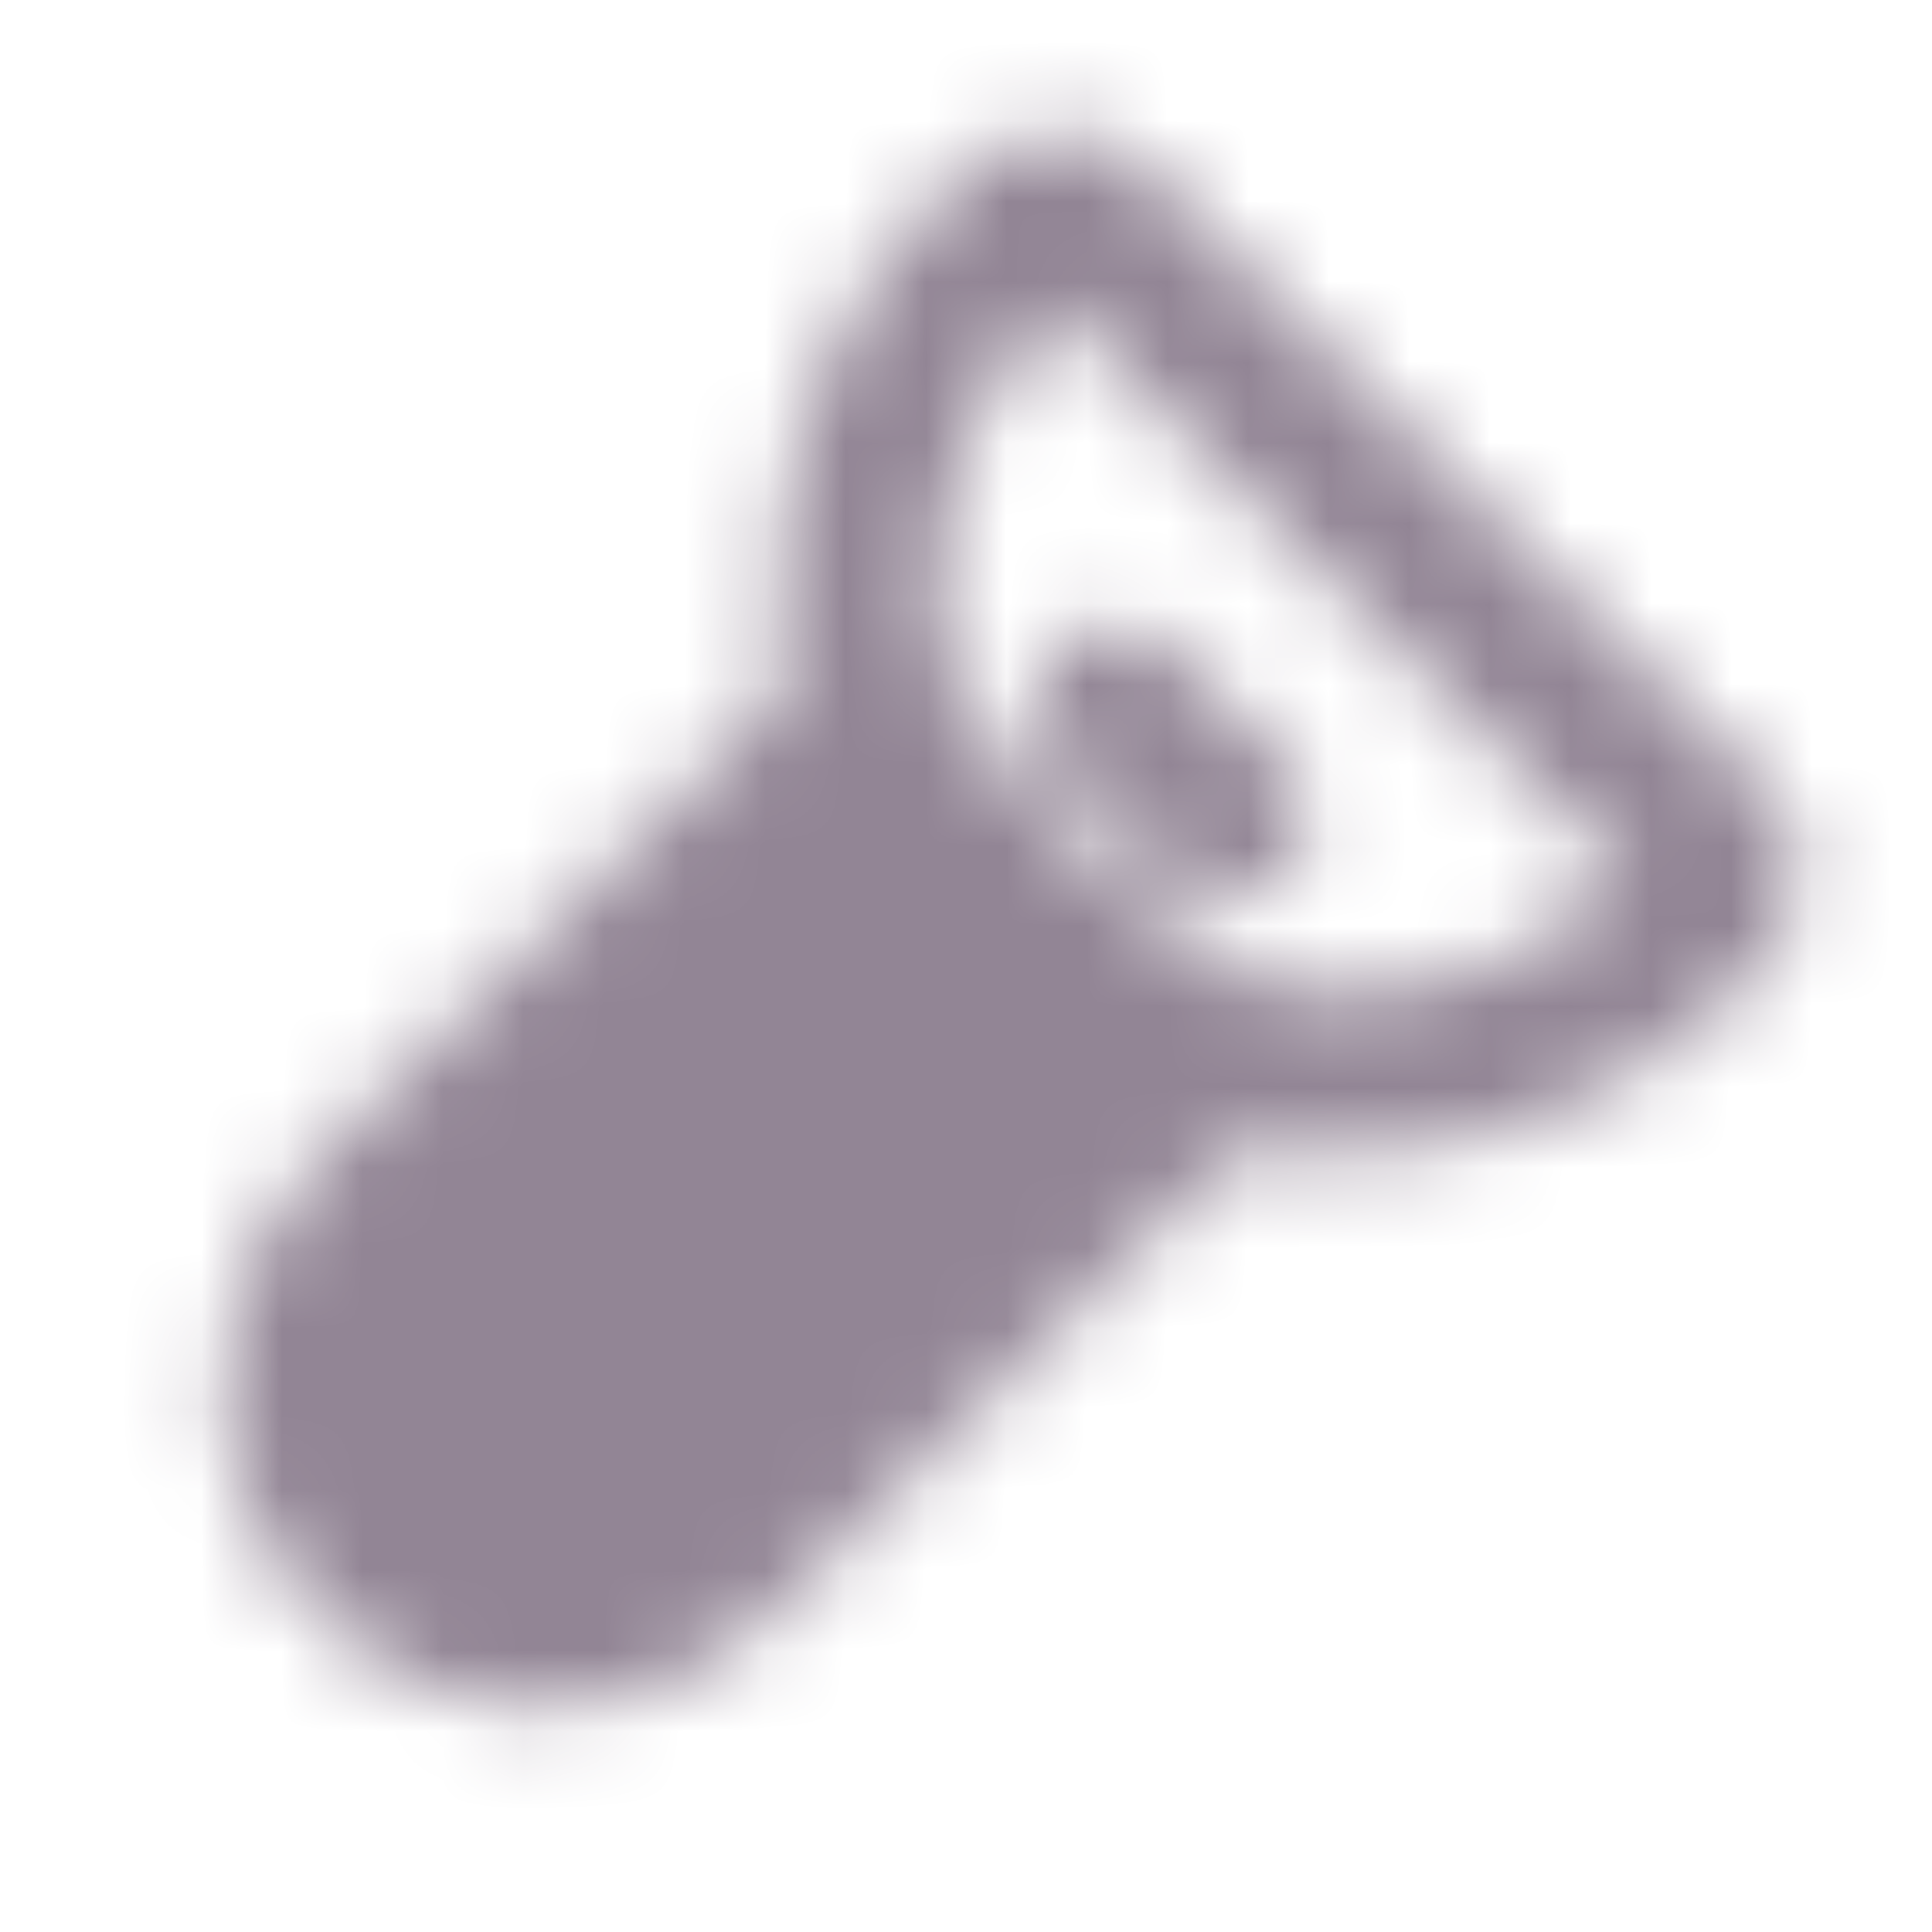
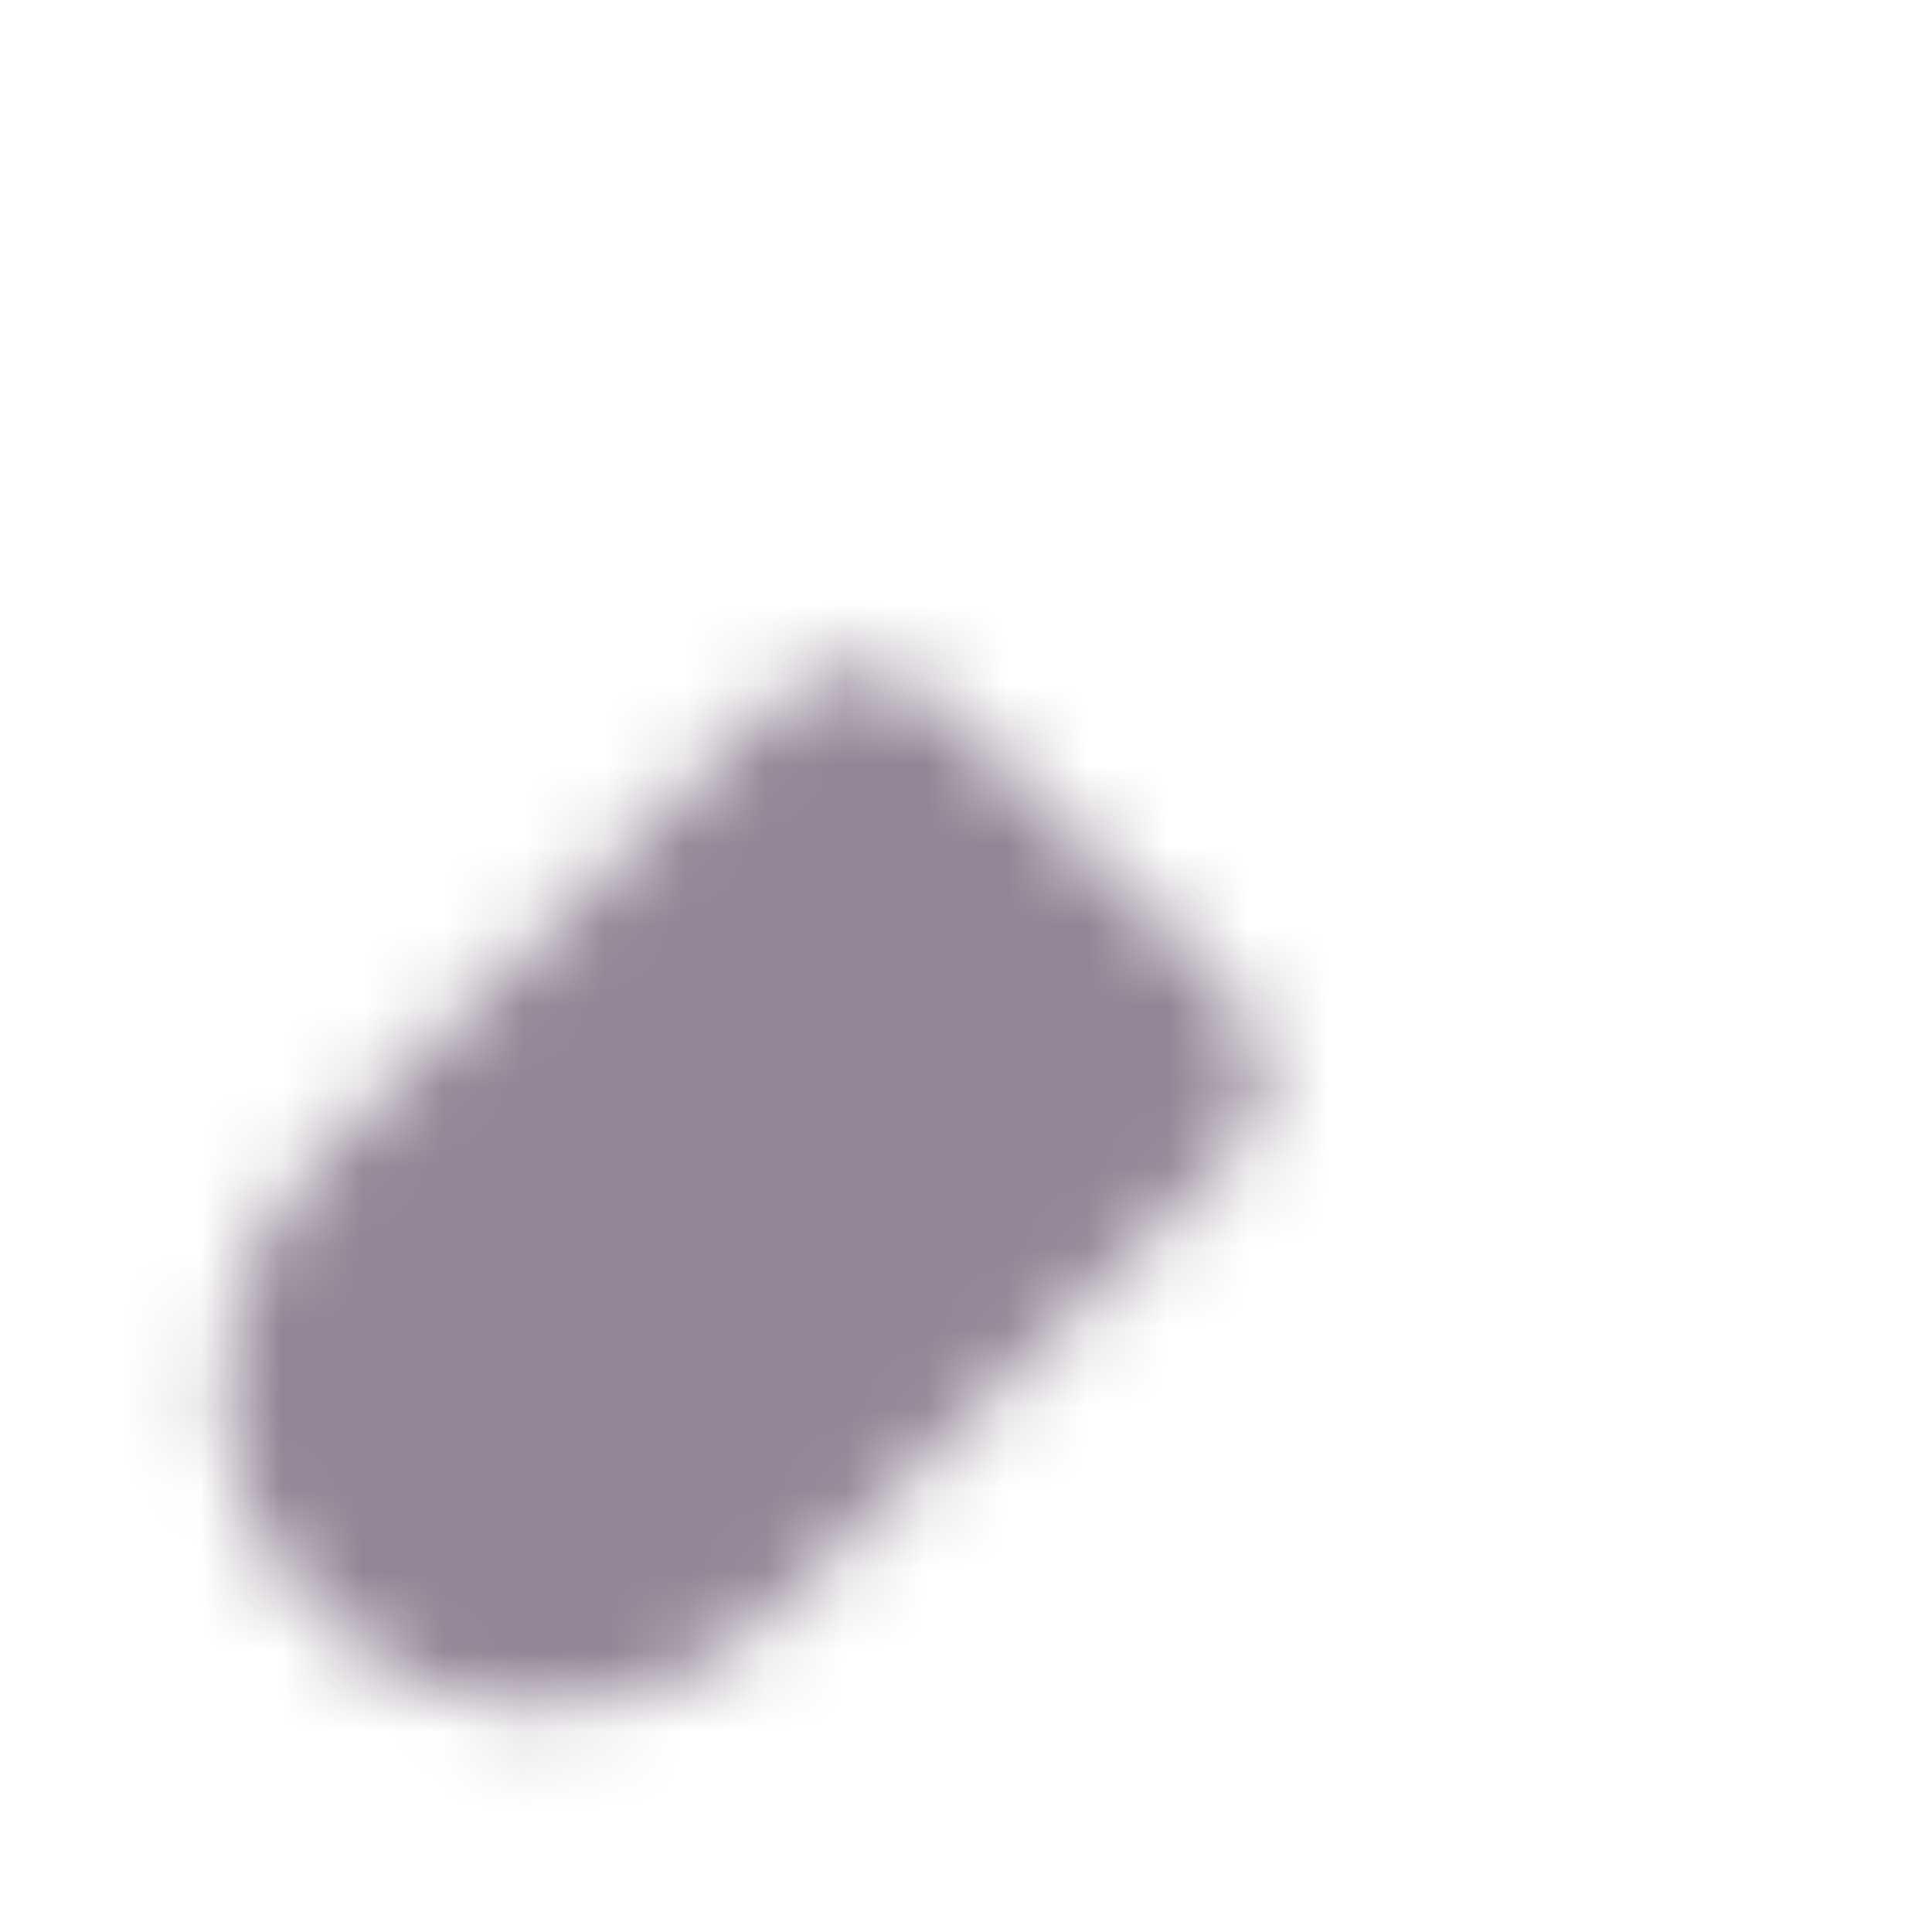
<svg xmlns="http://www.w3.org/2000/svg" width="24" height="24" viewBox="0 0 24 24" fill="none">
  <mask id="mask0_104_131" style="mask-type:luminance" maskUnits="userSpaceOnUse" x="2" y="1" width="21" height="21">
    <path d="M10.393 9.365C10.46 9.298 10.551 9.26 10.646 9.26C10.742 9.26 10.833 9.298 10.9 9.365L14.635 13.1C14.702 13.167 14.74 13.258 14.74 13.354C14.74 13.449 14.702 13.54 14.635 13.607L8.879 19.364C8.316 19.927 7.553 20.243 6.757 20.243C5.961 20.242 5.198 19.926 4.636 19.364C4.073 18.801 3.757 18.038 3.757 17.242C3.757 16.447 4.073 15.684 4.636 15.121L10.393 9.365Z" fill="white" stroke="white" stroke-width="2" />
-     <path d="M21.291 11.194C21.374 11.111 21.421 10.997 21.421 10.879C21.421 10.76 21.374 10.646 21.291 10.562L13.437 2.709C13.353 2.625 13.24 2.578 13.121 2.578C13.003 2.578 12.889 2.625 12.806 2.709L12.414 3.101C10.071 5.444 10.071 9.243 12.414 11.585C14.758 13.929 18.556 13.929 20.899 11.585L21.291 11.194Z" stroke="white" stroke-width="2" />
-     <path d="M9.94 14.06L9.232 14.768" stroke="black" stroke-width="2" stroke-linecap="round" stroke-linejoin="round" />
-     <path d="M13.829 8.758L15.242 10.171" stroke="white" stroke-width="2" stroke-linecap="round" stroke-linejoin="round" />
  </mask>
  <g mask="url(#mask0_104_131)">
    <path d="M0 0H24V24H0V0Z" fill="#928595" />
  </g>
</svg>